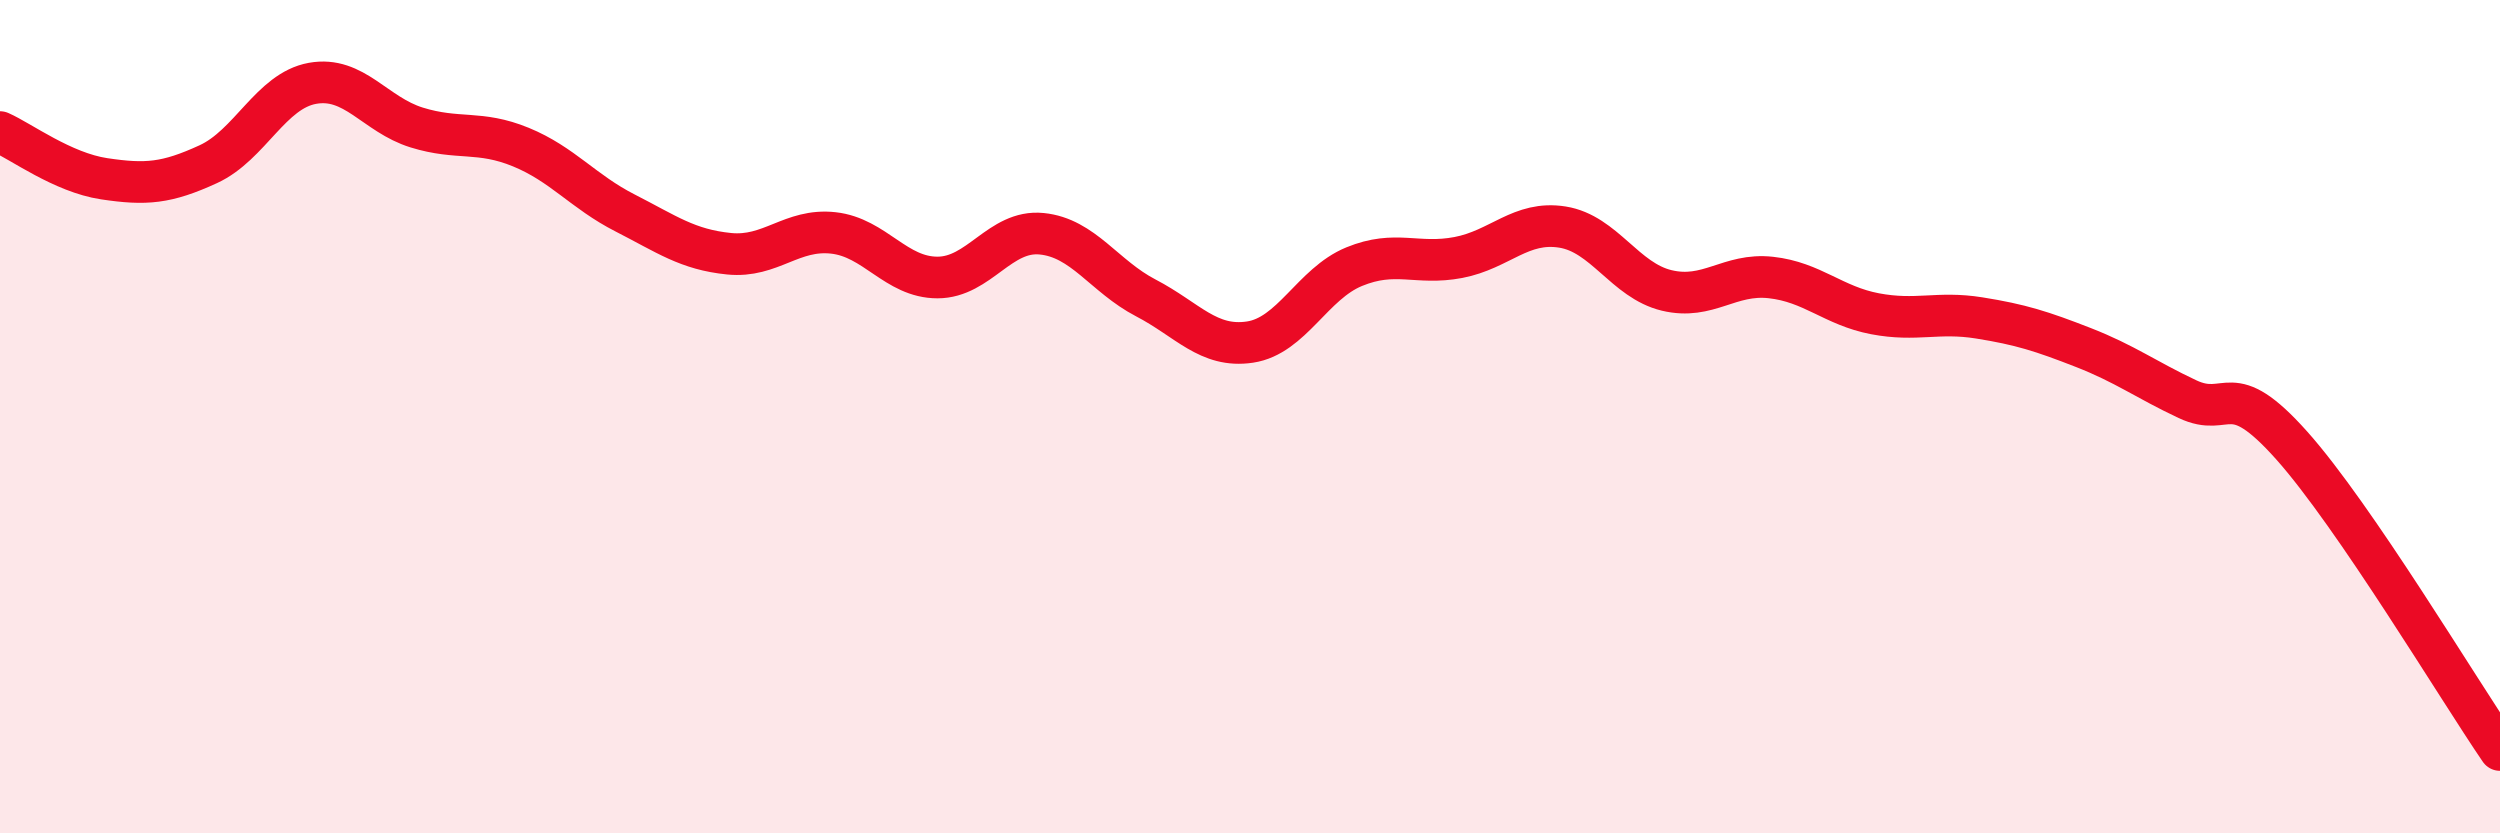
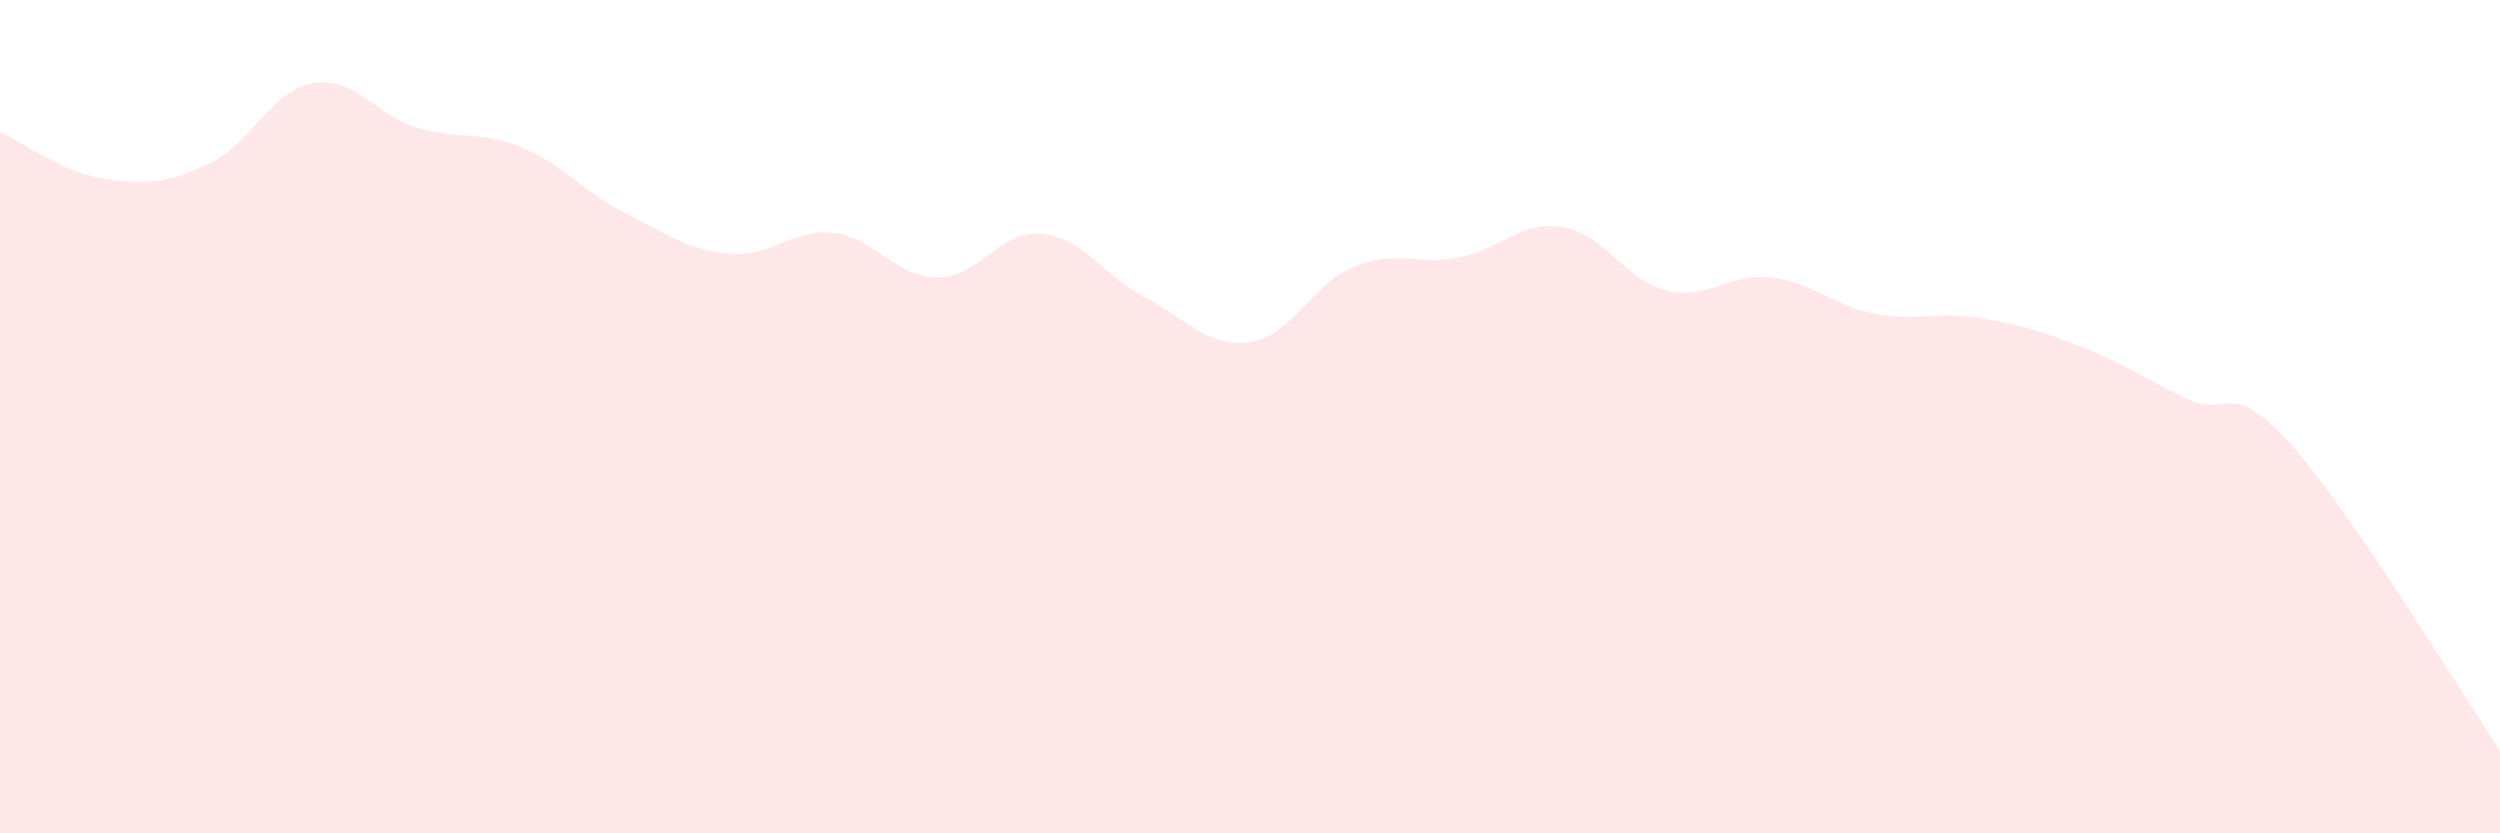
<svg xmlns="http://www.w3.org/2000/svg" width="60" height="20" viewBox="0 0 60 20">
  <path d="M 0,3.17 C 0.5,3.39 1.5,4.14 2.5,4.29 C 3.5,4.44 4,4.4 5,3.94 C 6,3.48 6.5,2.18 7.5,2 C 8.5,1.82 9,2.75 10,3.06 C 11,3.37 11.5,3.12 12.5,3.53 C 13.5,3.94 14,4.6 15,5.11 C 16,5.62 16.5,5.99 17.5,6.09 C 18.5,6.19 19,5.48 20,5.59 C 21,5.7 21.5,6.66 22.5,6.66 C 23.5,6.66 24,5.51 25,5.61 C 26,5.71 26.5,6.63 27.5,7.15 C 28.5,7.67 29,8.36 30,8.21 C 31,8.06 31.5,6.81 32.5,6.4 C 33.5,5.99 34,6.37 35,6.18 C 36,5.99 36.5,5.29 37.5,5.45 C 38.5,5.61 39,6.73 40,6.97 C 41,7.21 41.5,6.55 42.5,6.66 C 43.5,6.77 44,7.34 45,7.53 C 46,7.72 46.5,7.47 47.5,7.63 C 48.5,7.79 49,7.95 50,8.34 C 51,8.73 51.5,9.11 52.5,9.58 C 53.5,10.05 53.5,9.01 55,10.69 C 56.5,12.37 59,16.54 60,18L60 20L0 20Z" fill="#EB0A25" opacity="0.1" stroke-linecap="round" stroke-linejoin="round" />
-   <path d="M 0,3.17 C 0.5,3.39 1.5,4.14 2.5,4.29 C 3.5,4.44 4,4.4 5,3.94 C 6,3.48 6.5,2.18 7.5,2 C 8.5,1.82 9,2.75 10,3.06 C 11,3.37 11.5,3.12 12.5,3.53 C 13.5,3.94 14,4.6 15,5.11 C 16,5.62 16.5,5.99 17.5,6.09 C 18.5,6.19 19,5.48 20,5.59 C 21,5.7 21.5,6.66 22.5,6.66 C 23.5,6.66 24,5.51 25,5.61 C 26,5.71 26.5,6.63 27.5,7.15 C 28.5,7.67 29,8.36 30,8.21 C 31,8.06 31.5,6.81 32.5,6.4 C 33.5,5.99 34,6.37 35,6.18 C 36,5.99 36.5,5.29 37.5,5.45 C 38.5,5.61 39,6.73 40,6.97 C 41,7.21 41.5,6.55 42.5,6.66 C 43.5,6.77 44,7.34 45,7.53 C 46,7.72 46.5,7.47 47.5,7.63 C 48.5,7.79 49,7.95 50,8.34 C 51,8.73 51.5,9.11 52.5,9.58 C 53.5,10.05 53.5,9.01 55,10.69 C 56.5,12.37 59,16.54 60,18" stroke="#EB0A25" stroke-width="1" fill="none" stroke-linecap="round" stroke-linejoin="round" />
</svg>